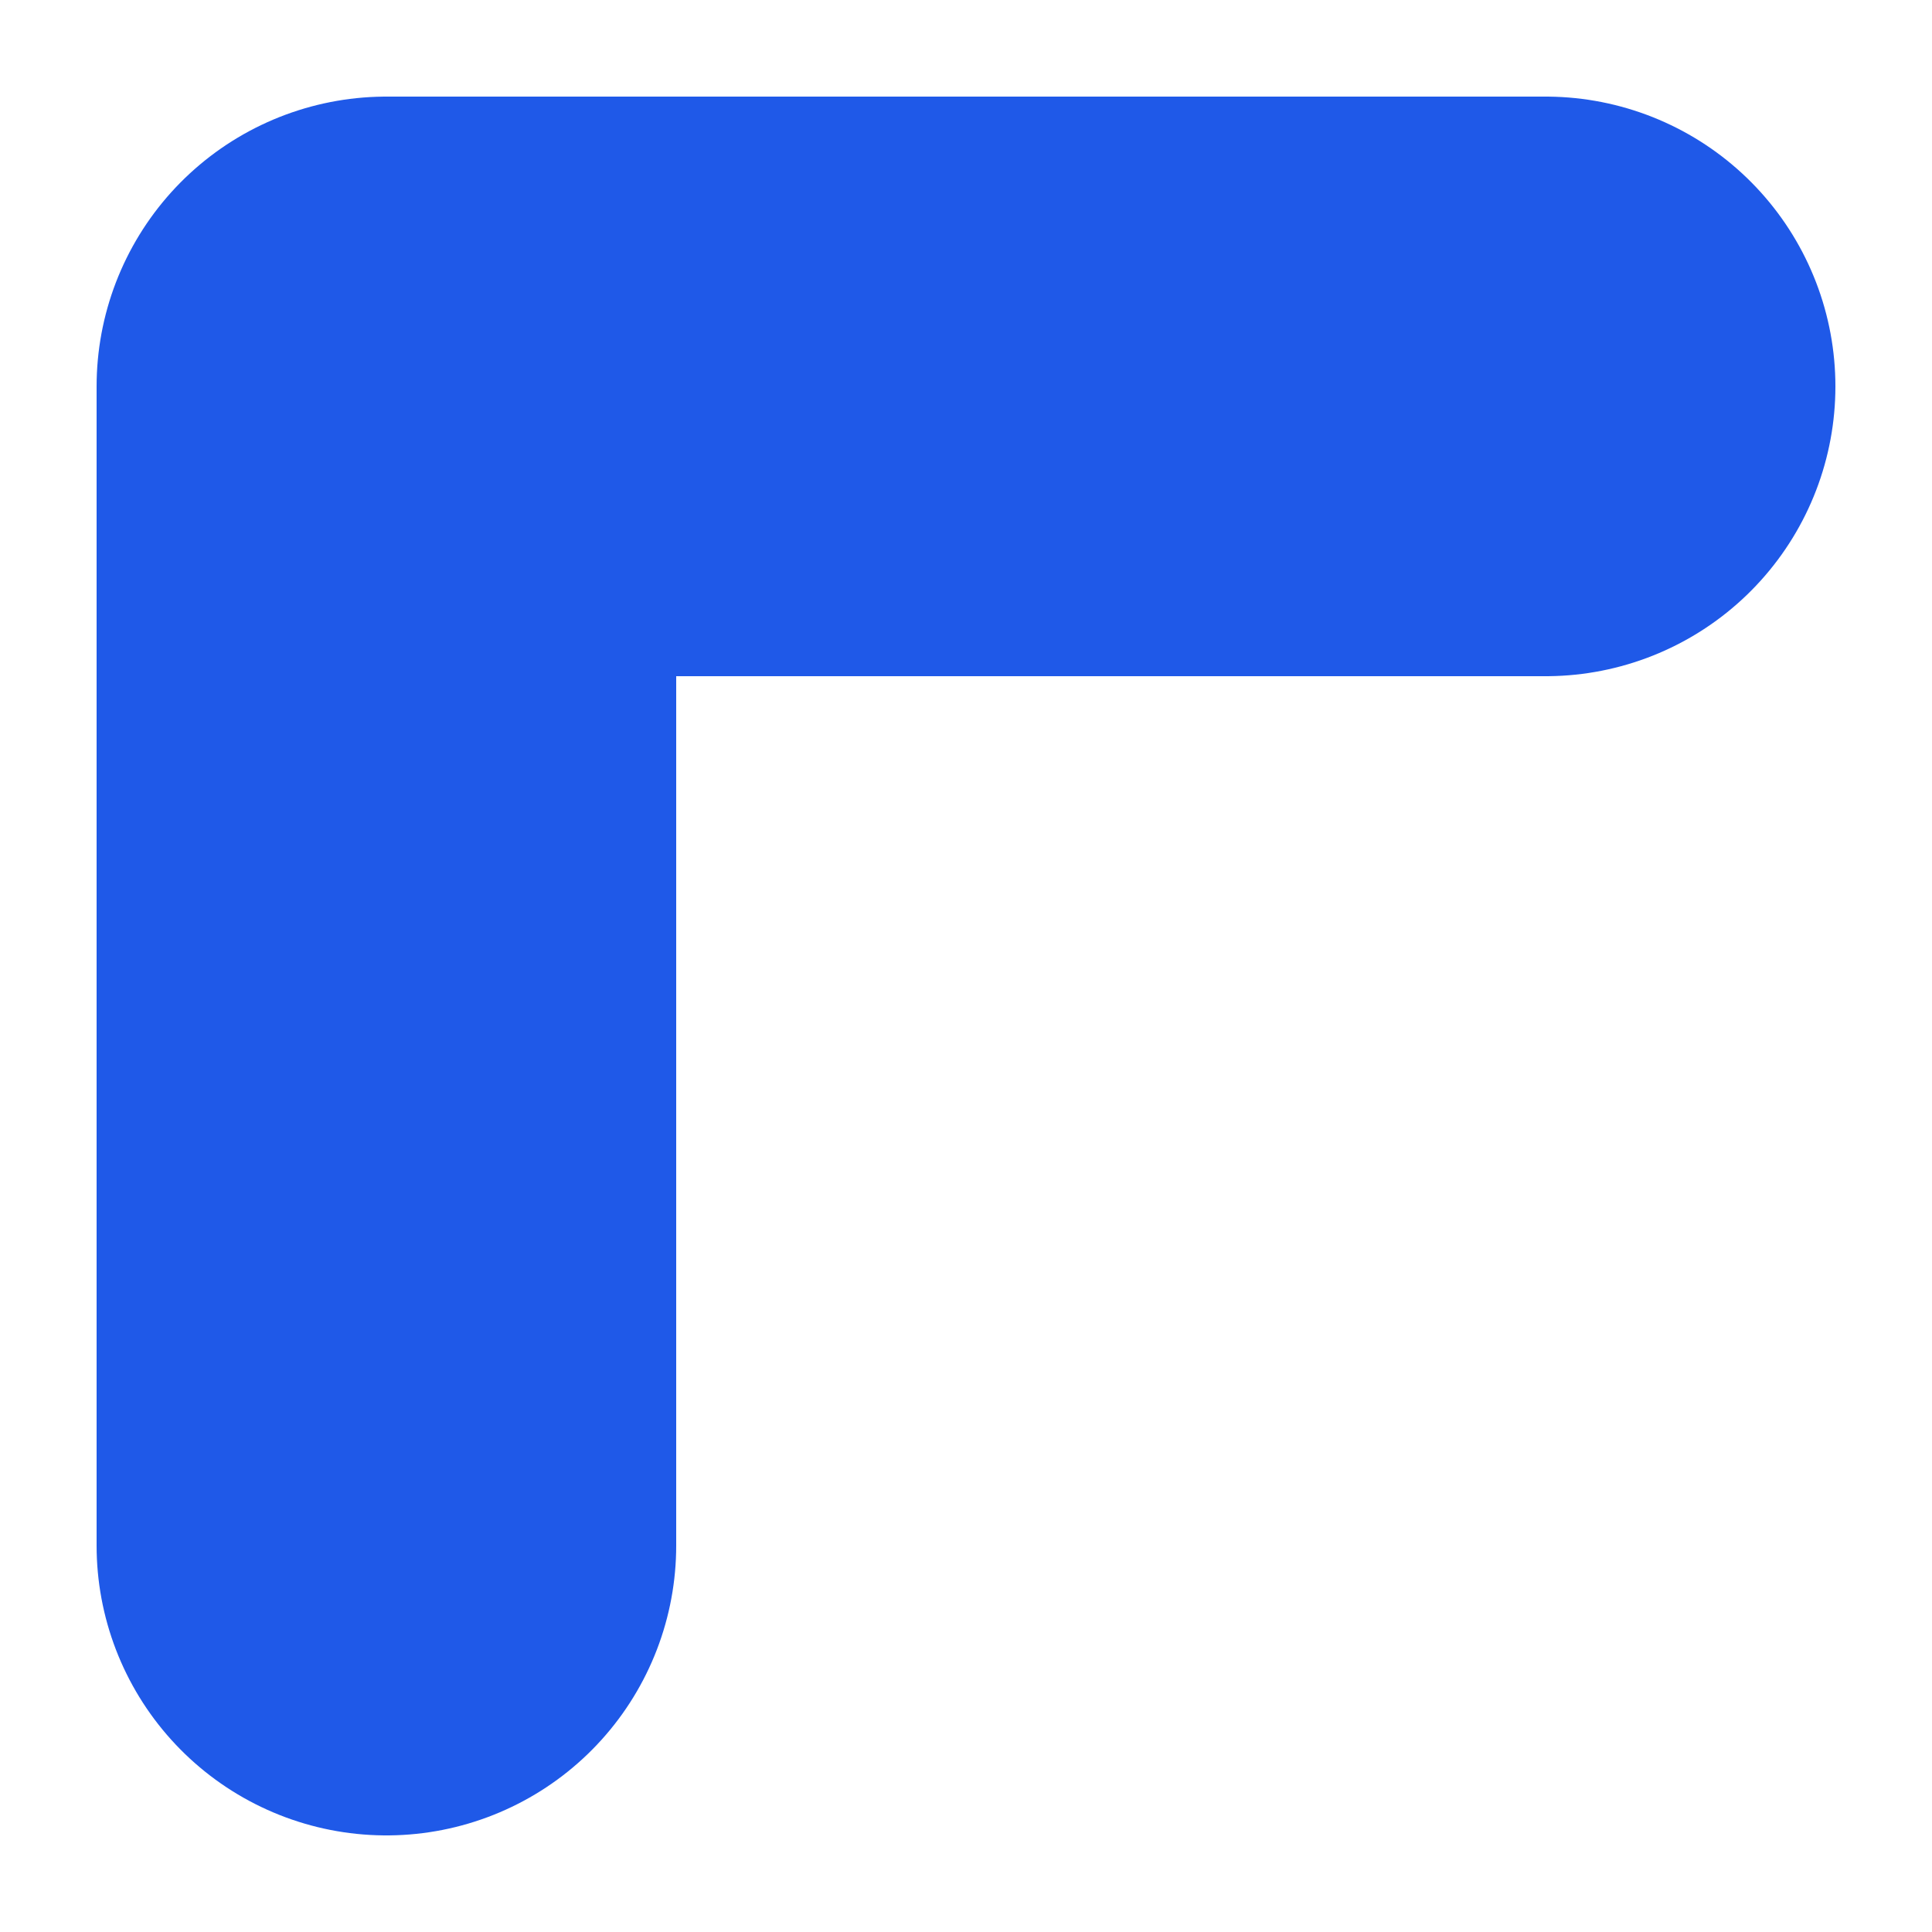
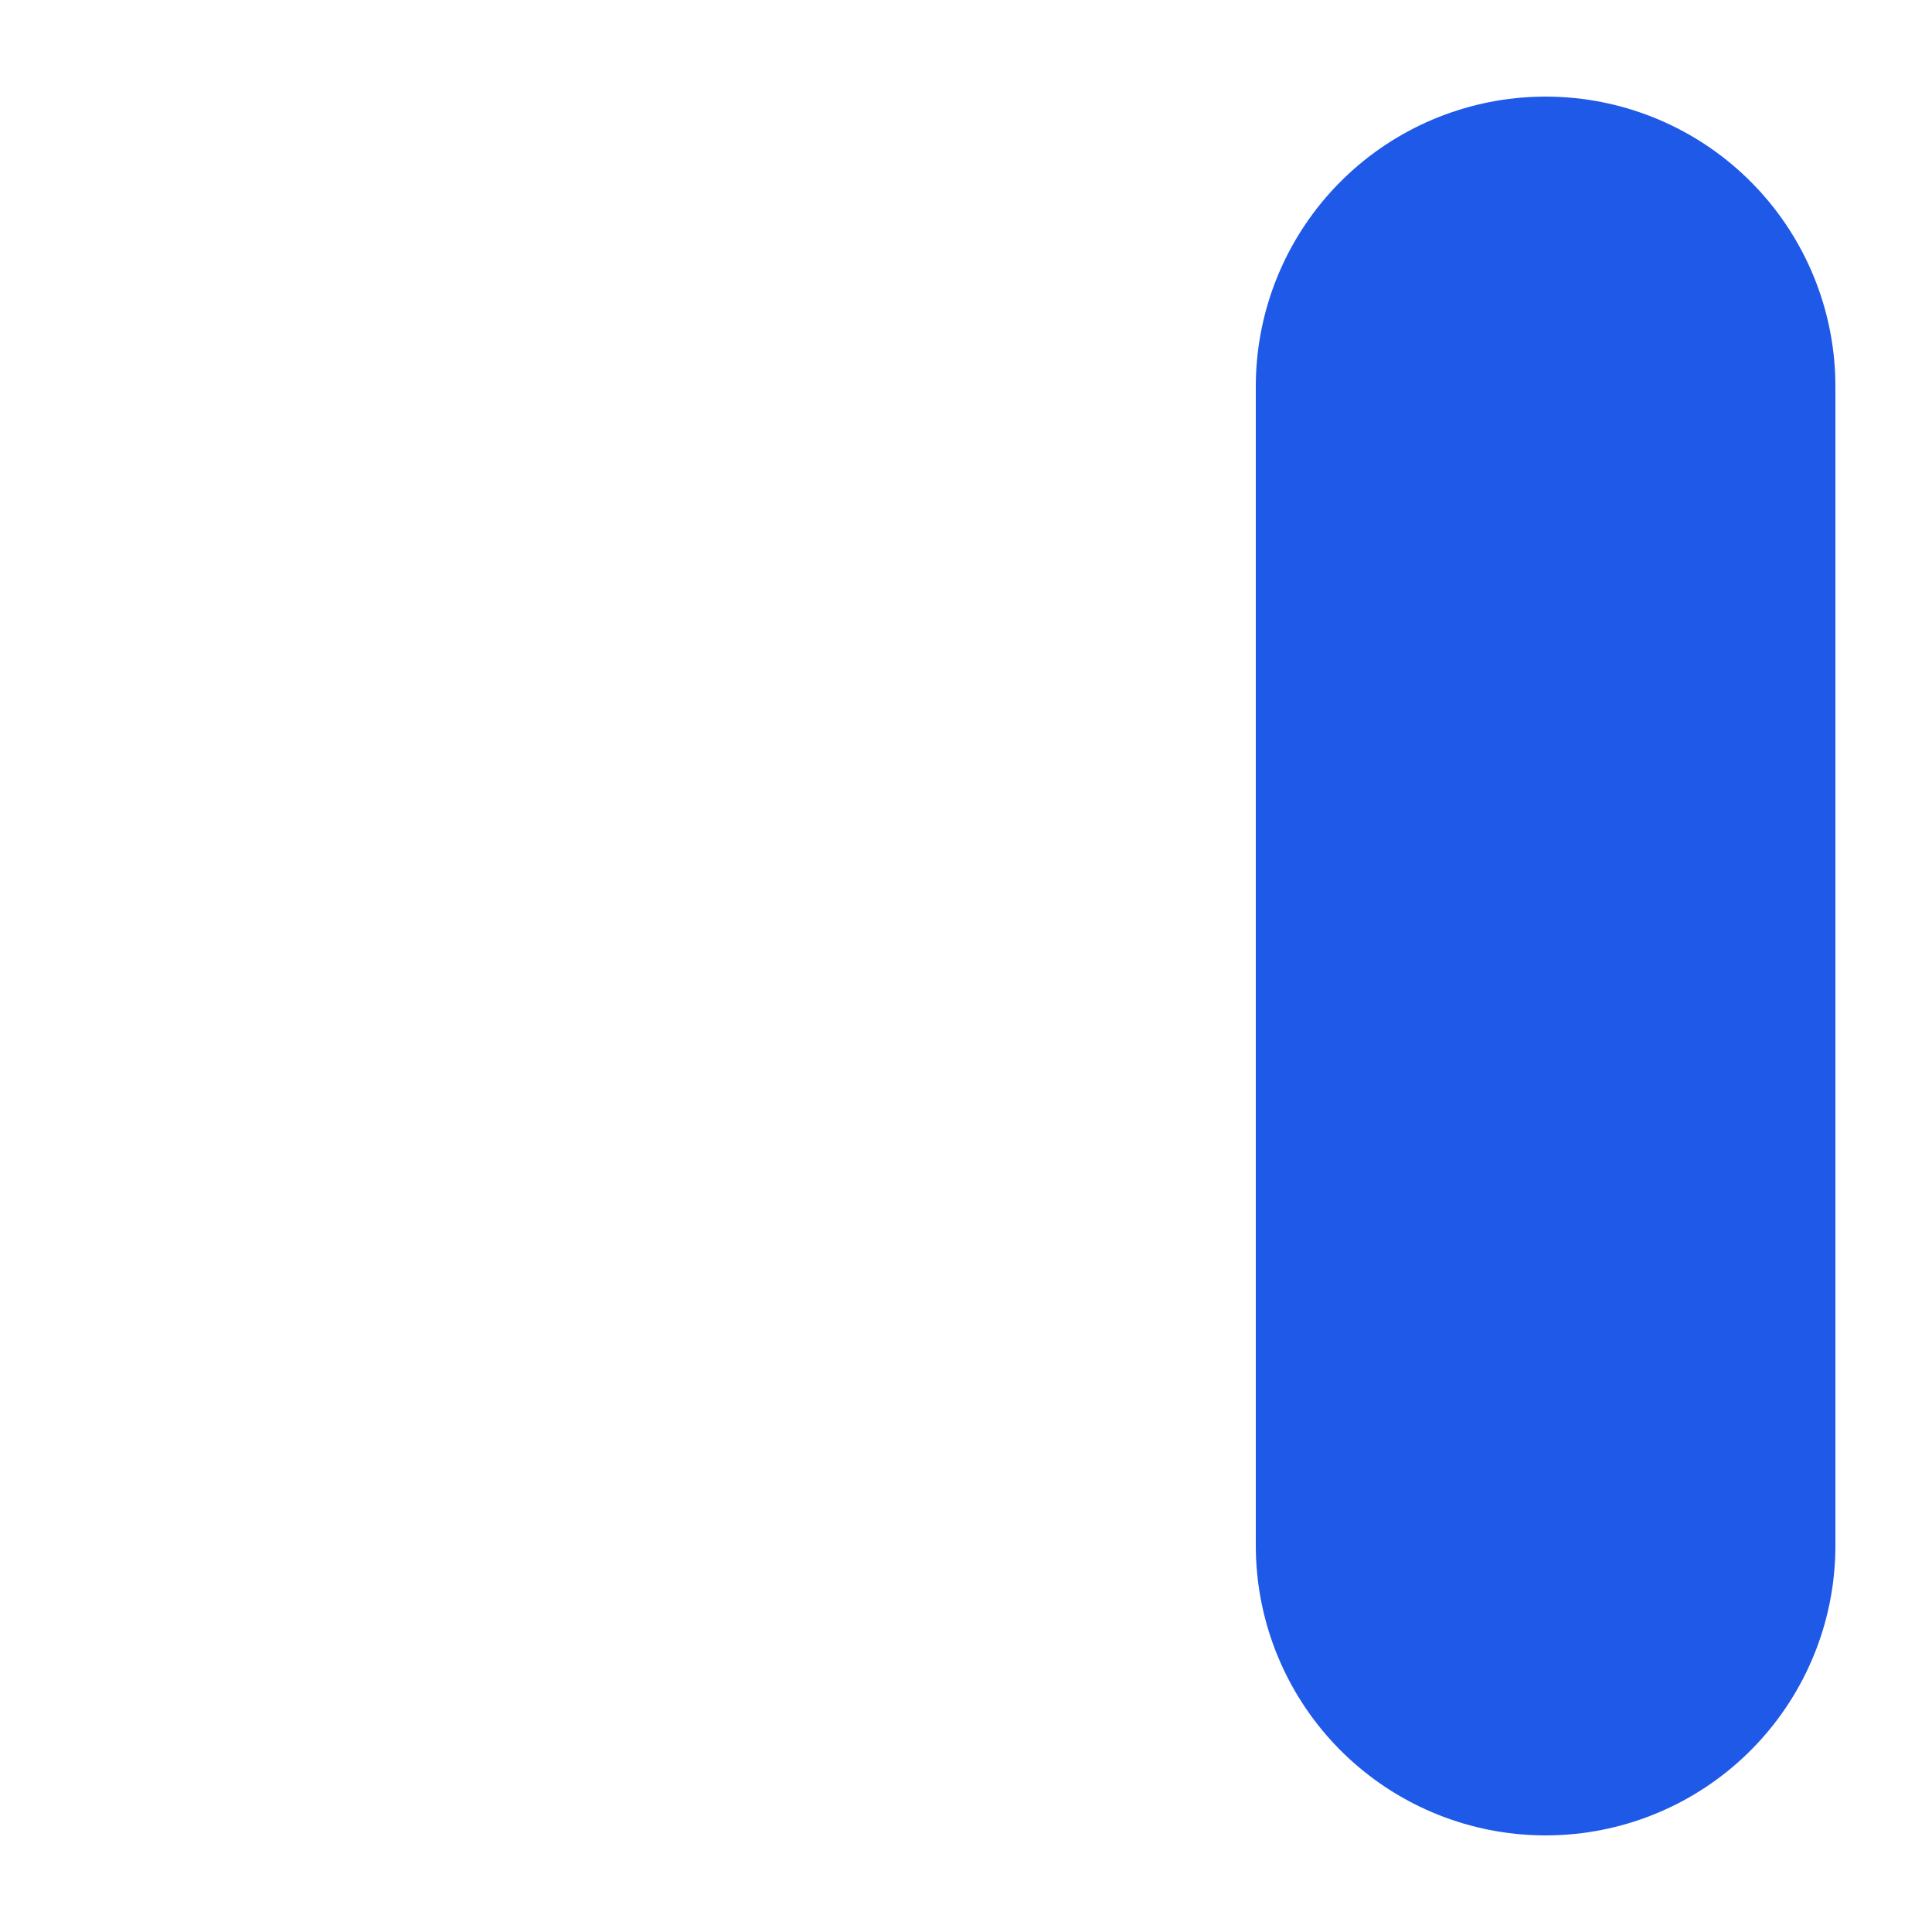
<svg xmlns="http://www.w3.org/2000/svg" fill="none" height="100%" overflow="visible" preserveAspectRatio="none" style="display: block;" viewBox="0 0 5 5" width="100%">
-   <path d="M4 1H1V4" id="Vector" stroke="#1F59E8" stroke-linecap="round" stroke-linejoin="round" stroke-width="1.5" />
+   <path d="M4 1V4" id="Vector" stroke="#1F59E8" stroke-linecap="round" stroke-linejoin="round" stroke-width="1.5" />
</svg>